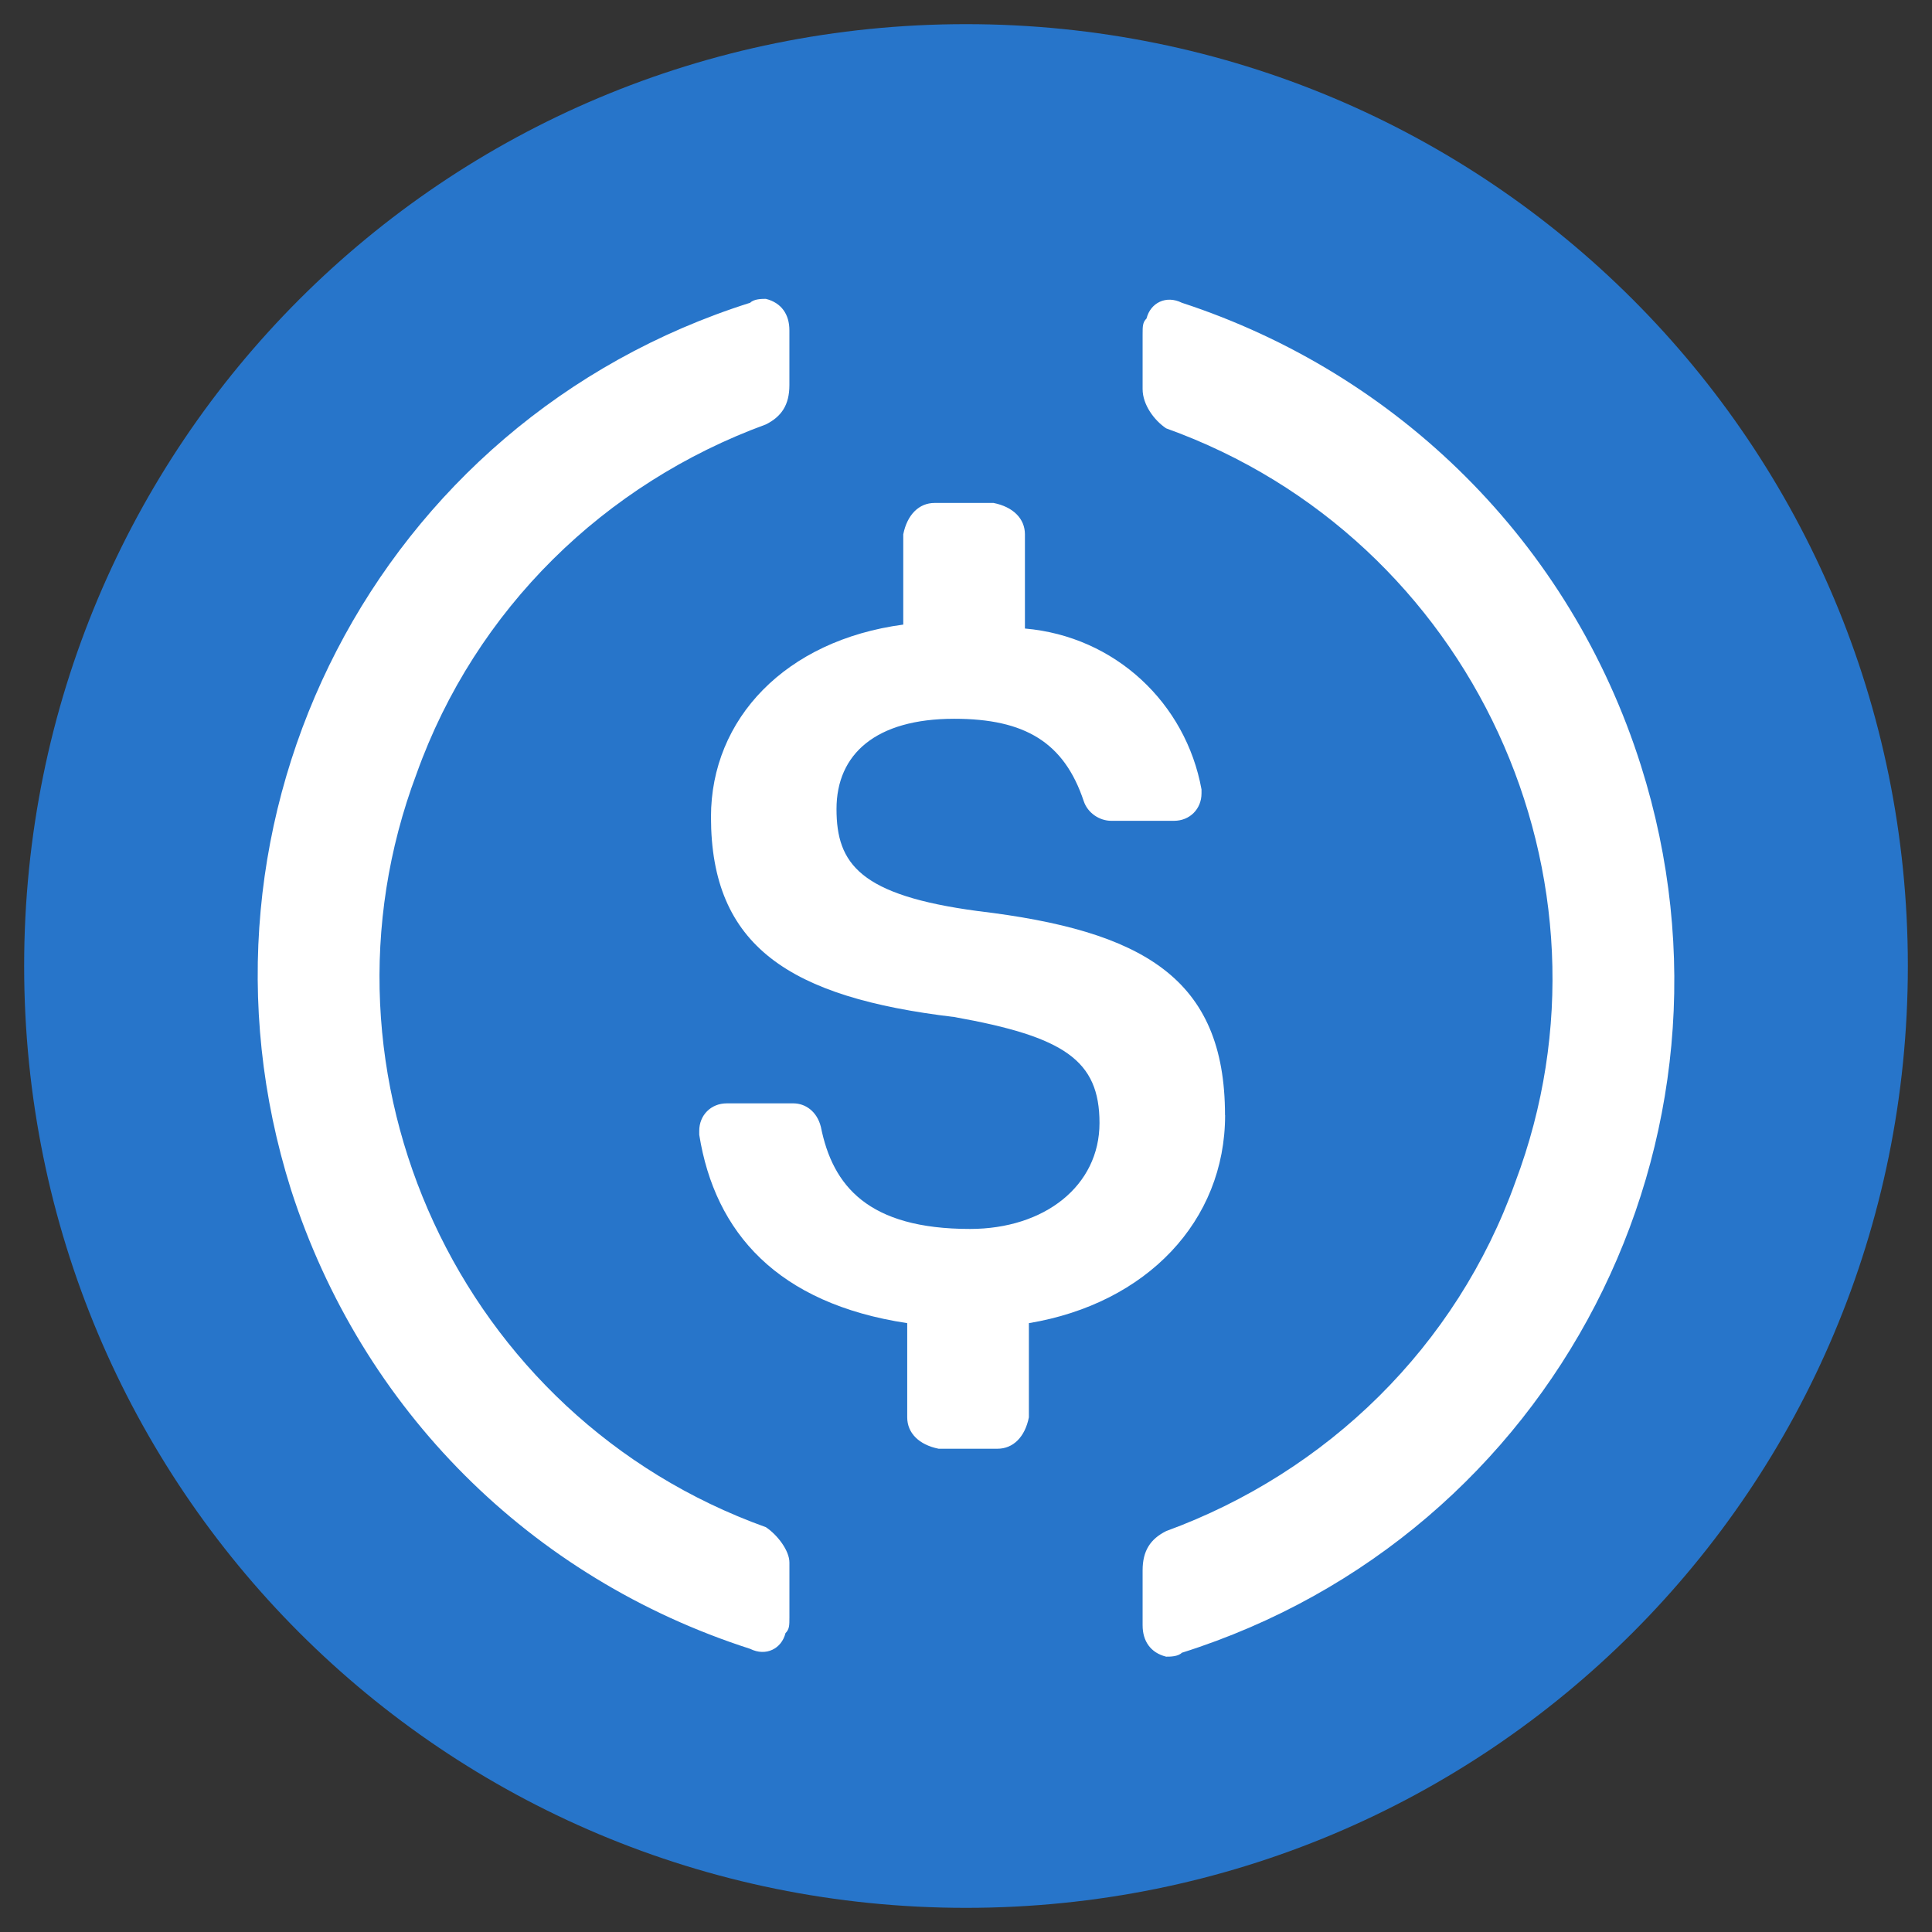
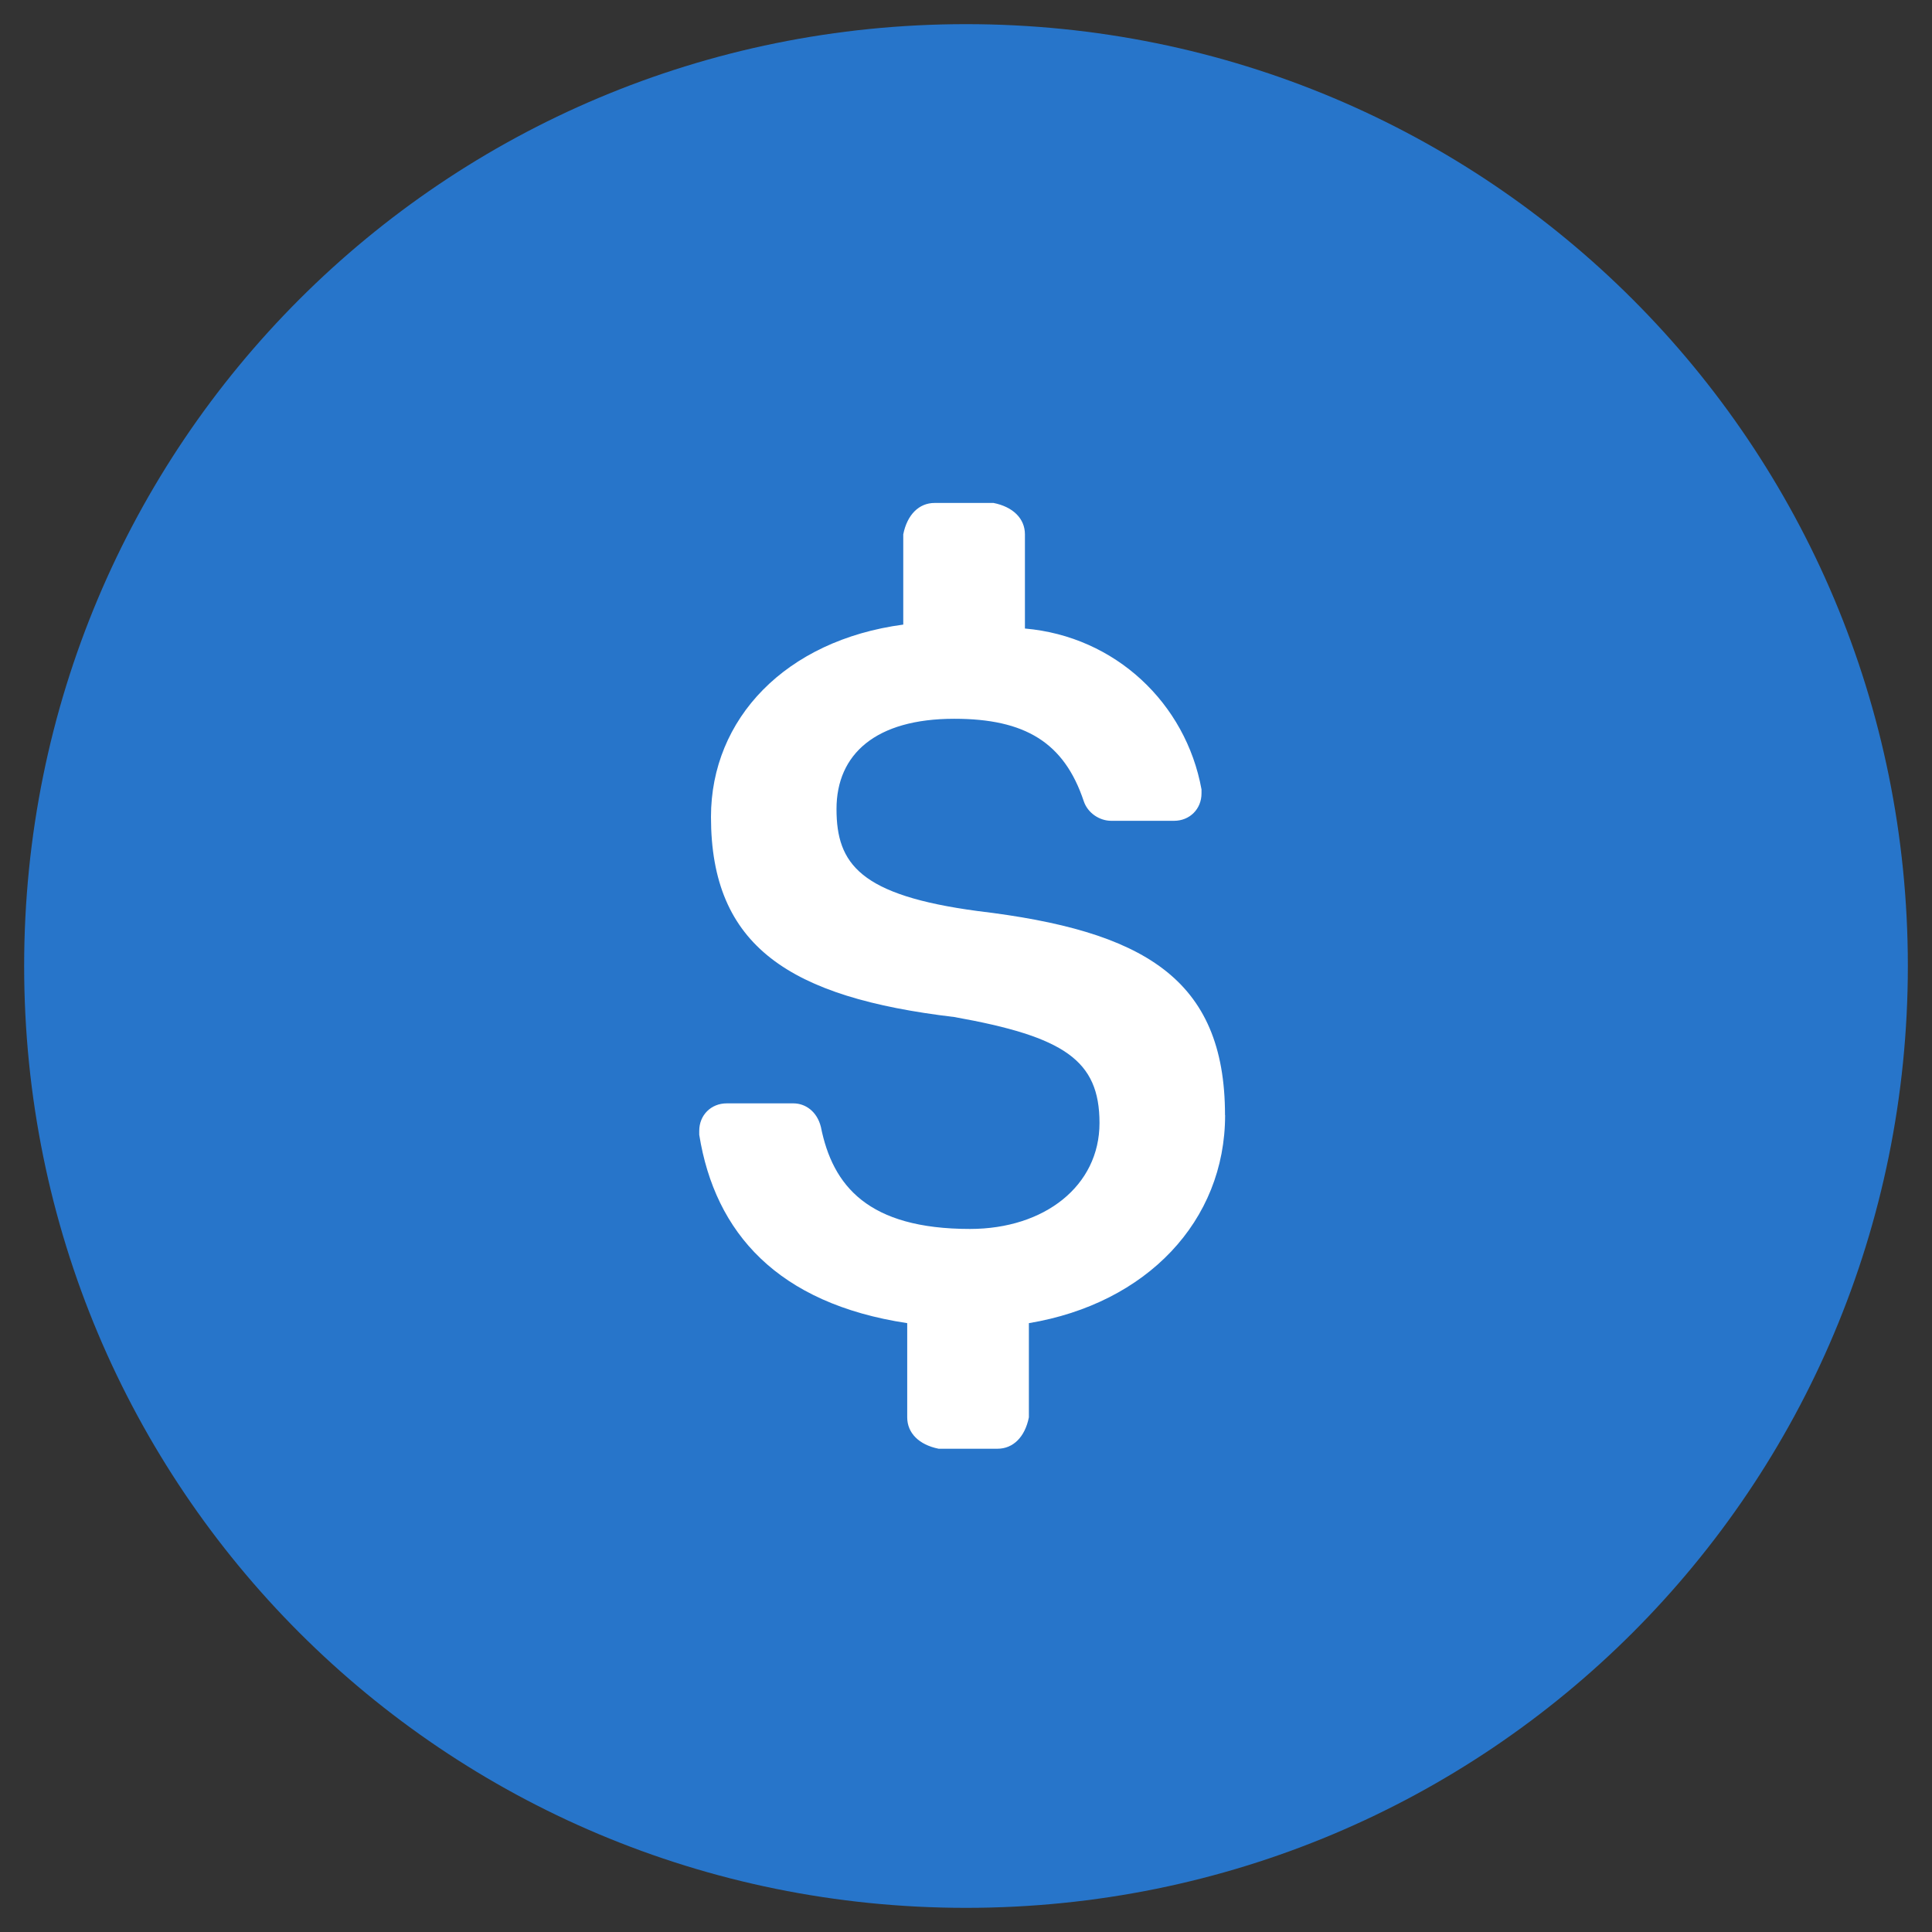
<svg xmlns="http://www.w3.org/2000/svg" id="Layer_1" data-name="Layer 1" width="80" height="80" viewBox="0 0 80 80">
  <rect x="0" y="0" width="80" height="80" fill="#333333" stroke="none" />
  <path d="M40,79c21.613,0,39-17.387,39-39S61.613,1,40,1,1,18.387,1,40s17.387,39,39,39Z" fill="#2775ca" />
  <path d="M50.725,46.175c0-5.687-3.412-7.637-10.237-8.45-4.875-.65-5.85-1.95-5.85-4.225s1.625-3.737,4.875-3.737c2.925,0,4.55.975,5.363,3.413.163.487.65.812,1.138.812h2.6c.65,0,1.138-.488,1.138-1.137v-.163c-.65-3.575-3.575-6.338-7.312-6.662v-3.9c0-.65-.488-1.138-1.3-1.3h-2.438c-.65,0-1.138.487-1.3,1.3v3.737c-4.875.65-7.962,3.9-7.962,7.963,0,5.362,3.25,7.475,10.075,8.287,4.55.812,6.013,1.787,6.013,4.388s-2.275,4.387-5.362,4.387c-4.225,0-5.688-1.788-6.175-4.225-.162-.65-.65-.975-1.137-.975h-2.763c-.65,0-1.137.488-1.137,1.138v.163c.65,4.062,3.25,6.987,8.612,7.8v3.9c0,.65.488,1.137,1.3,1.3h2.438c.65,0,1.138-.488,1.3-1.3v-3.9c4.875-.813,8.125-4.225,8.125-8.613h0Z" fill="#fff" />
-   <path d="M31.712,63.237c-12.675-4.55-19.175-18.687-14.462-31.2,2.438-6.825,7.8-12.025,14.462-14.462.65-.325.975-.812.975-1.625v-2.275c0-.65-.325-1.138-.975-1.3-.163,0-.487,0-.65.162-15.437,4.875-23.887,21.288-19.012,36.725,2.925,9.1,9.913,16.087,19.012,19.013.65.325,1.3,0,1.463-.65.163-.162.163-.325.163-.65v-2.275c0-.488-.488-1.137-.975-1.463ZM48.938,12.537c-.65-.325-1.3,0-1.462.65-.163.163-.163.325-.163.65v2.275c0,.65.487,1.3.975,1.625,12.675,4.55,19.175,18.687,14.462,31.2-2.438,6.825-7.8,12.025-14.462,14.462-.65.325-.975.812-.975,1.625v2.275c0,.65.325,1.138.975,1.3.163,0,.488,0,.65-.162,15.437-4.875,23.888-21.288,19.013-36.725-2.925-9.263-10.075-16.25-19.013-19.175h0Z" fill="#fff" />
</svg>